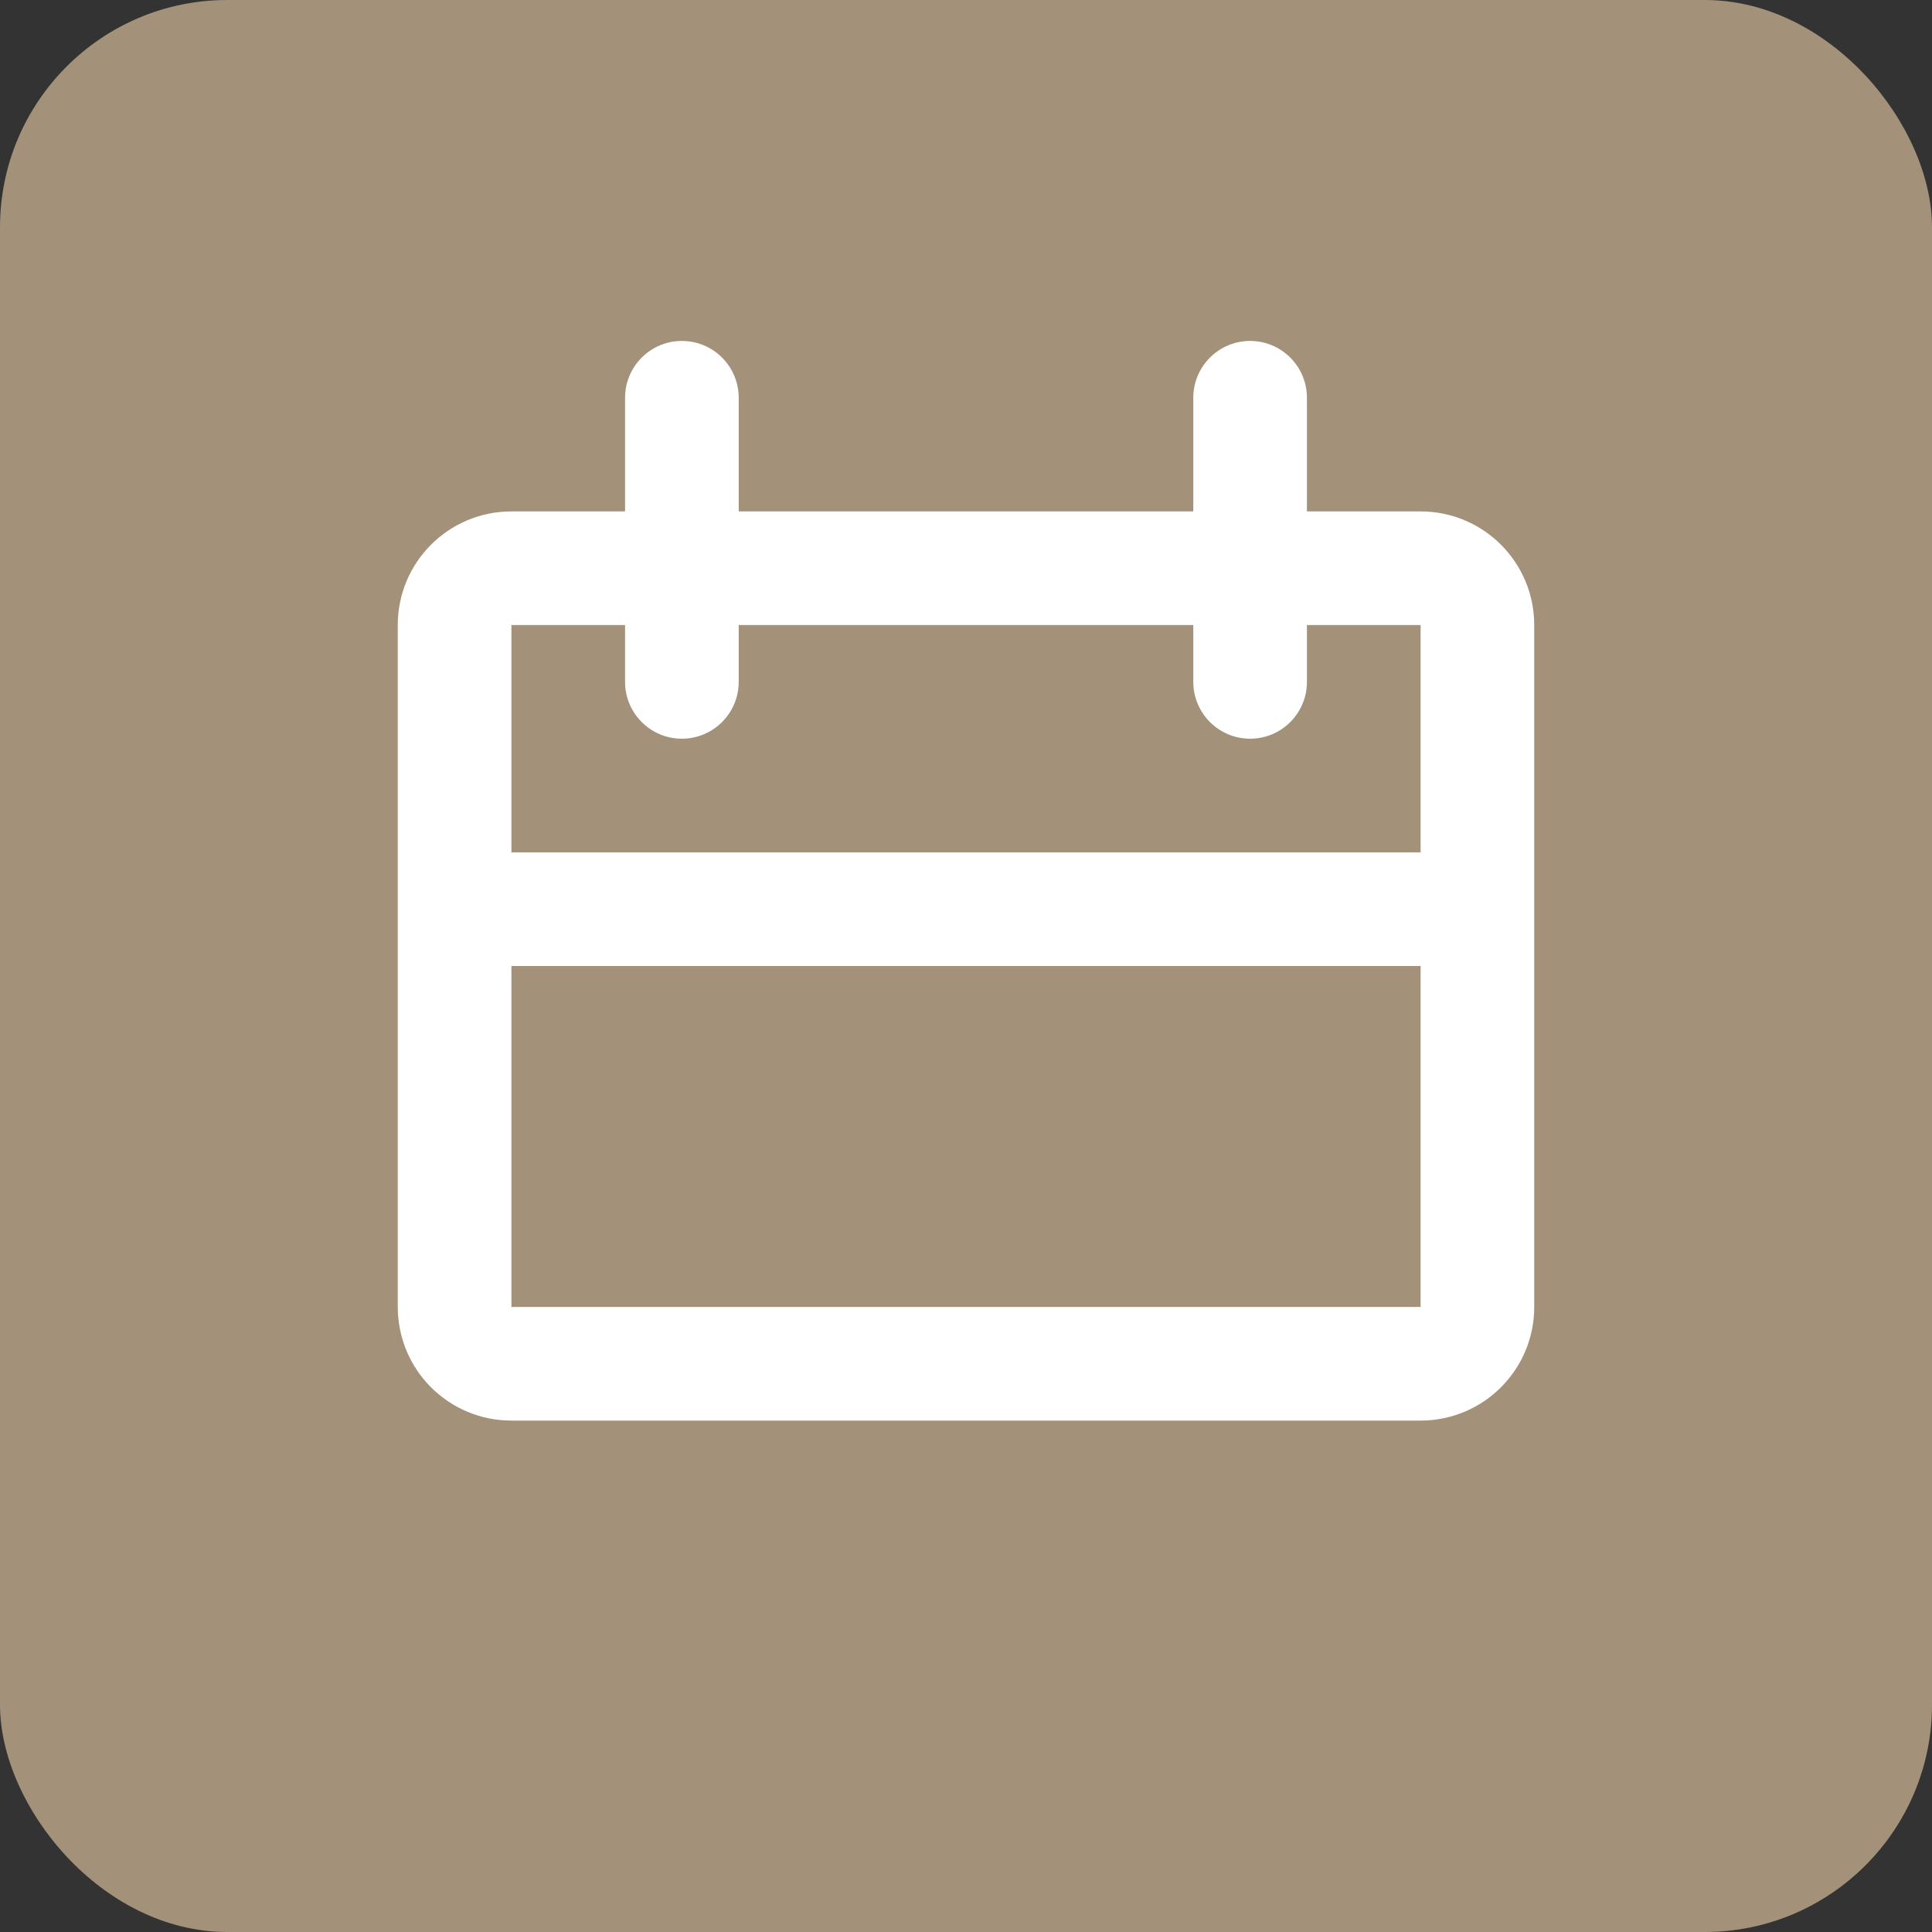
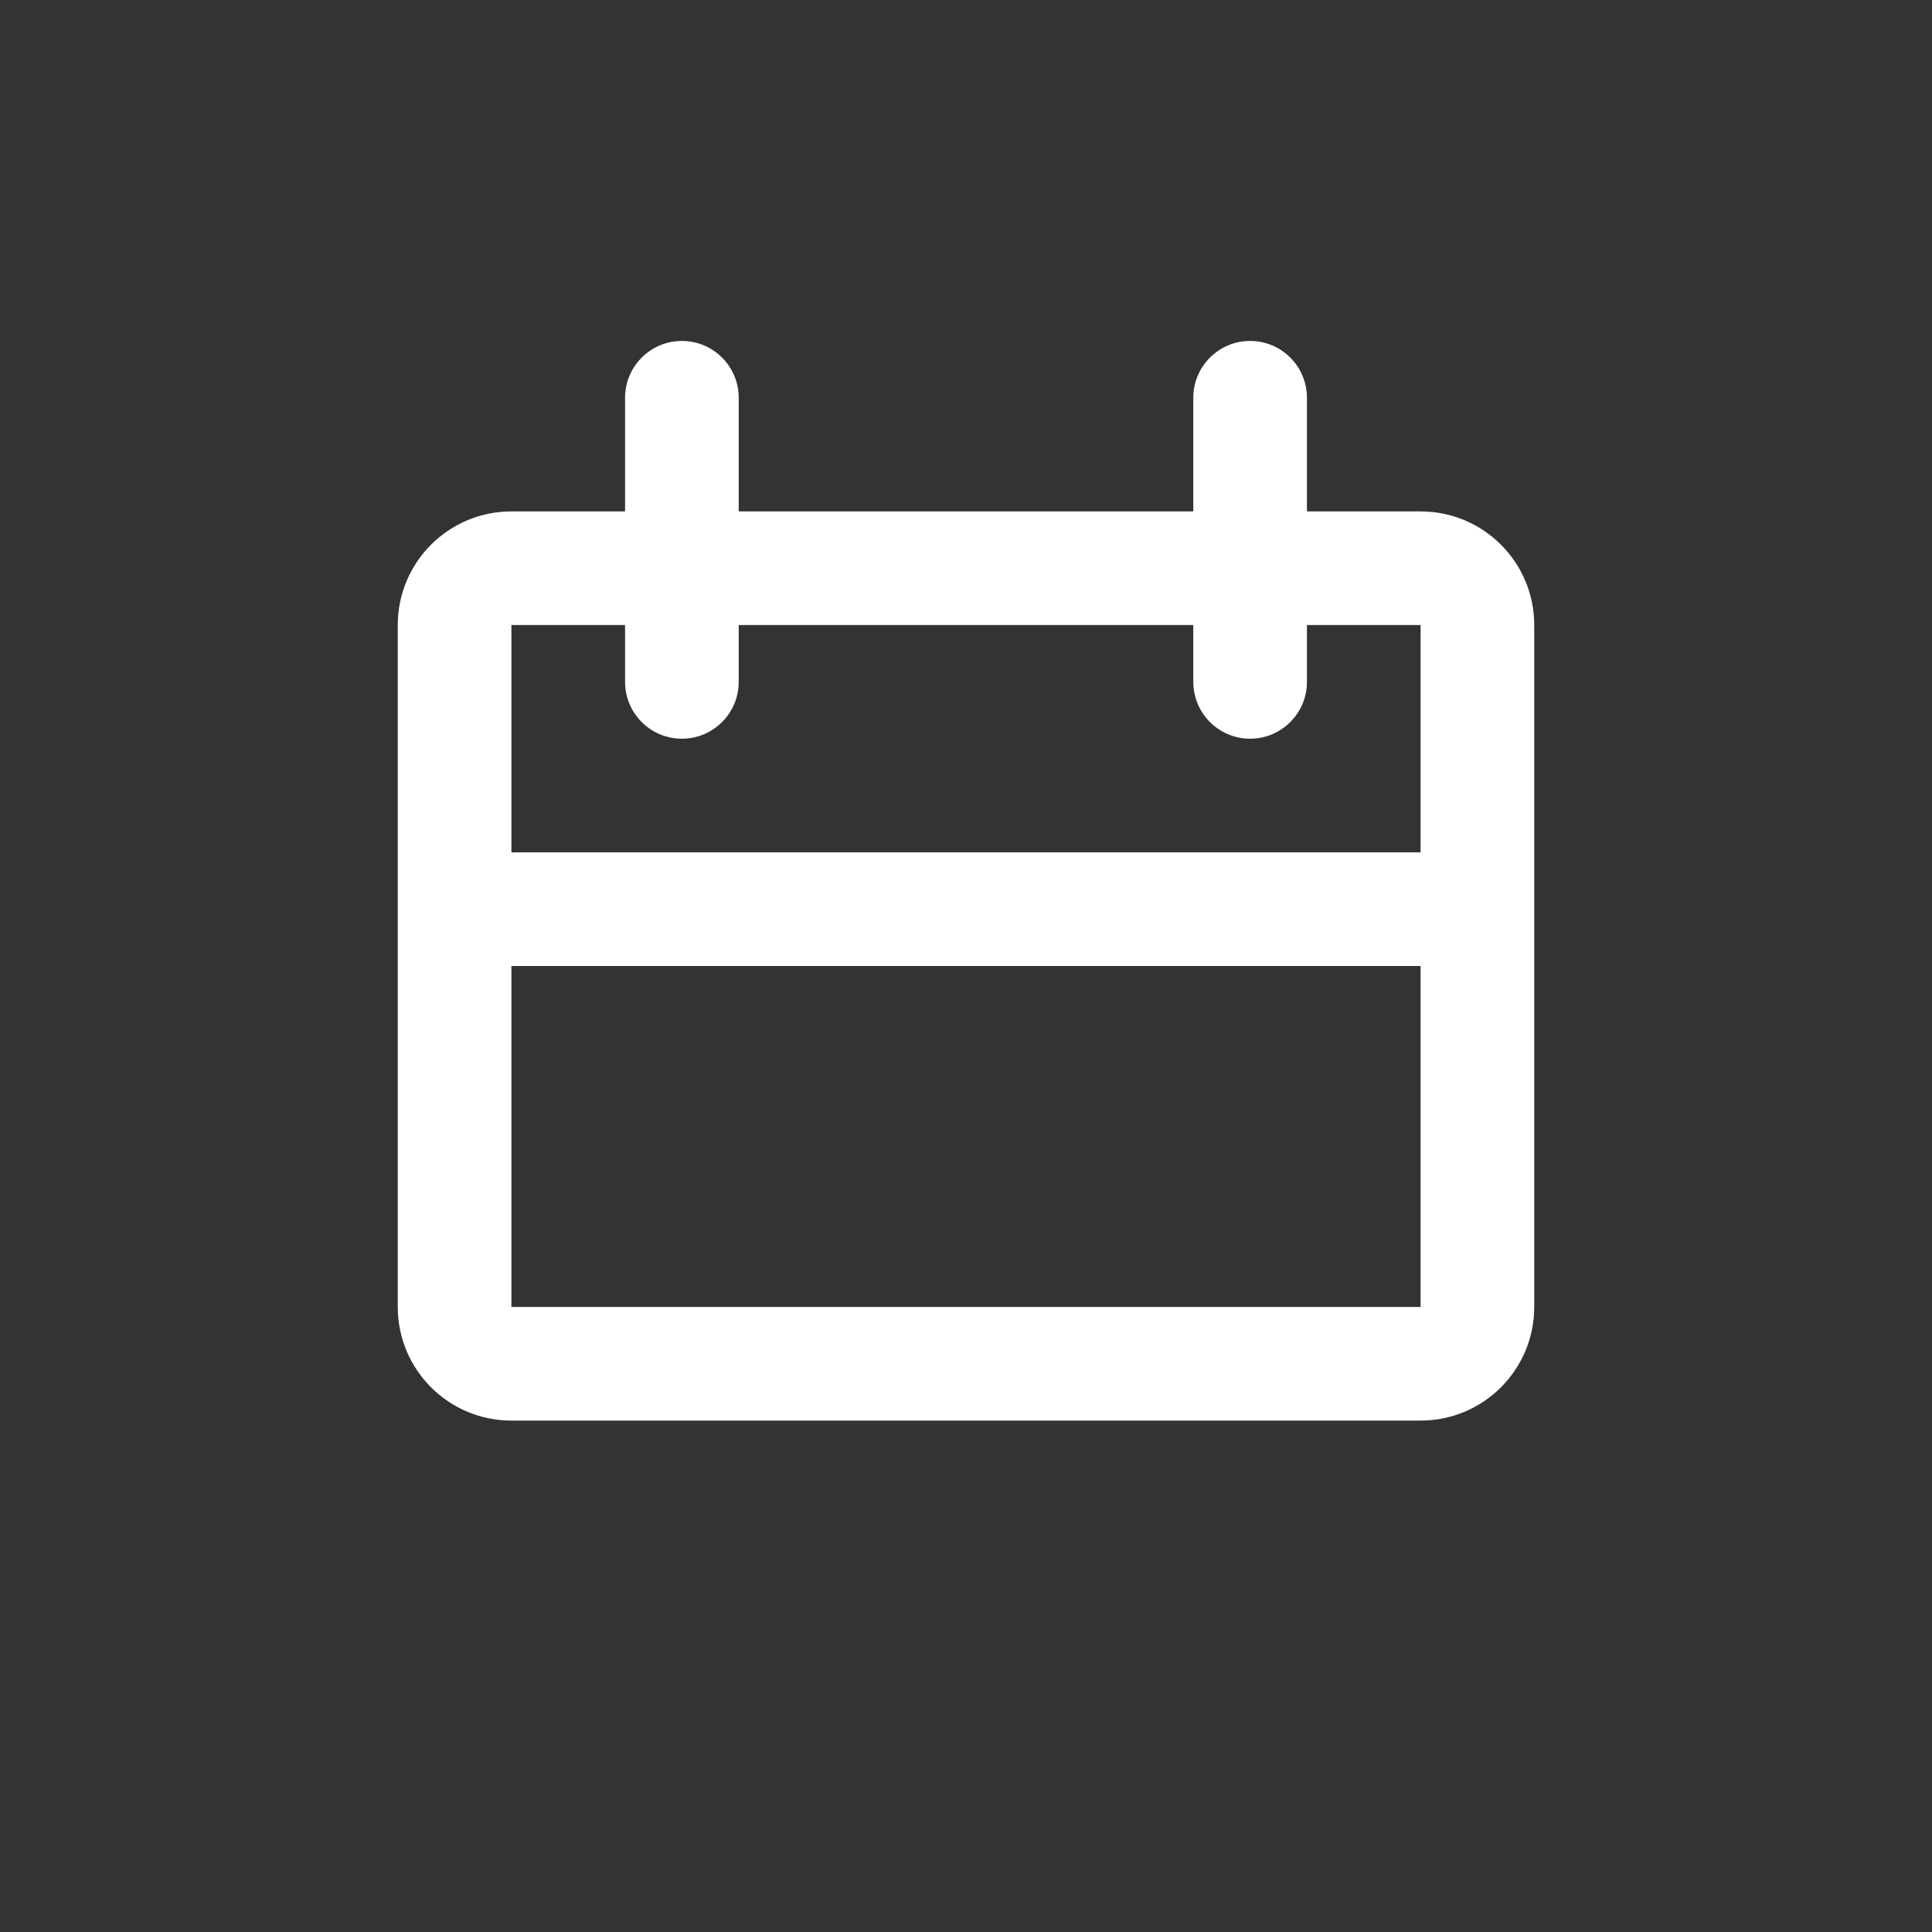
<svg xmlns="http://www.w3.org/2000/svg" width="34" height="34" viewBox="0 0 34 34" fill="none">
  <rect x="0" y="0" width="34" height="34" fill="#333333" stroke="none" />
-   <rect width="34" height="34" rx="4" fill="#A39179" />
  <path fill-rule="evenodd" clip-rule="evenodd" d="M11 7C11 6.448 11.448 6 12 6C12.552 6 13 6.448 13 7V9H21V7C21 6.448 21.448 6 22 6C22.552 6 23 6.448 23 7V9H25C26.105 9 27 9.895 27 11V23C27 24.105 26.105 25 25 25H9C7.895 25 7 24.105 7 23V11C7 9.895 7.895 9 9 9H11V7ZM21 11V12C21 12.552 21.448 13 22 13C22.552 13 23 12.552 23 12V11H25V15H9V11H11V12C11 12.552 11.448 13 12 13C12.552 13 13 12.552 13 12V11H21ZM25 17H9V23H25V17Z" fill="white" />
</svg>